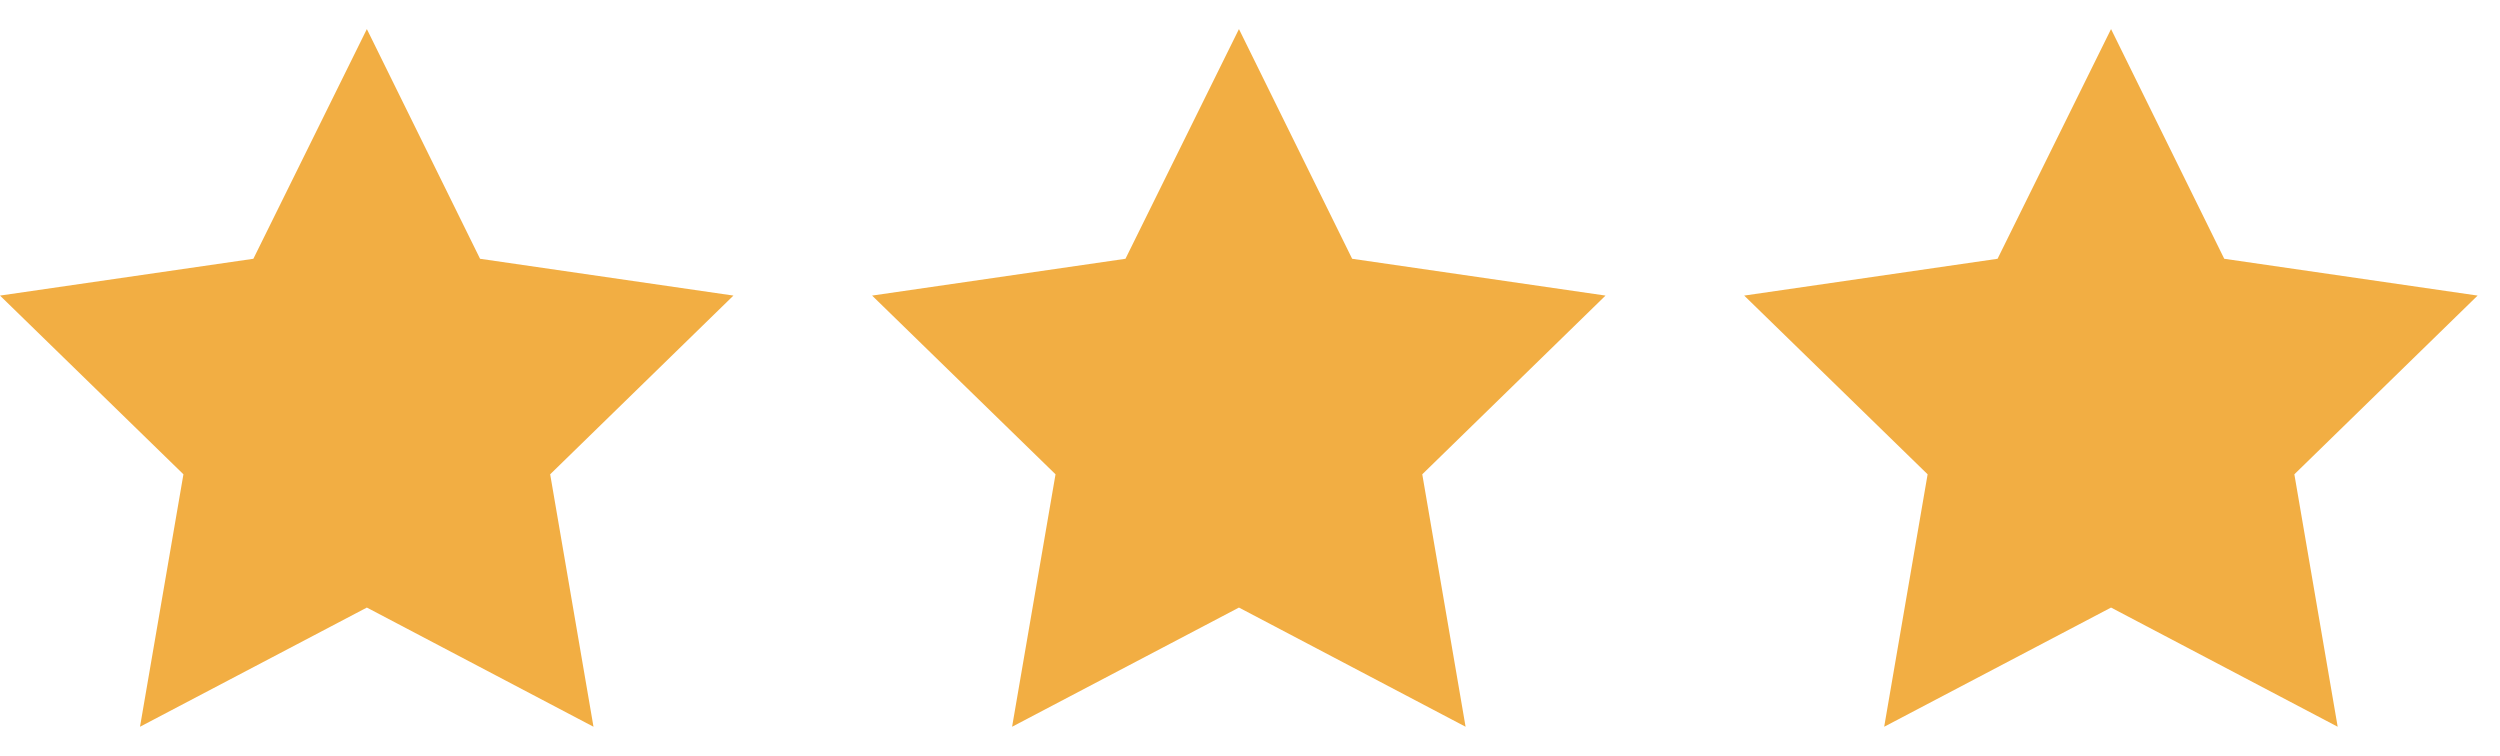
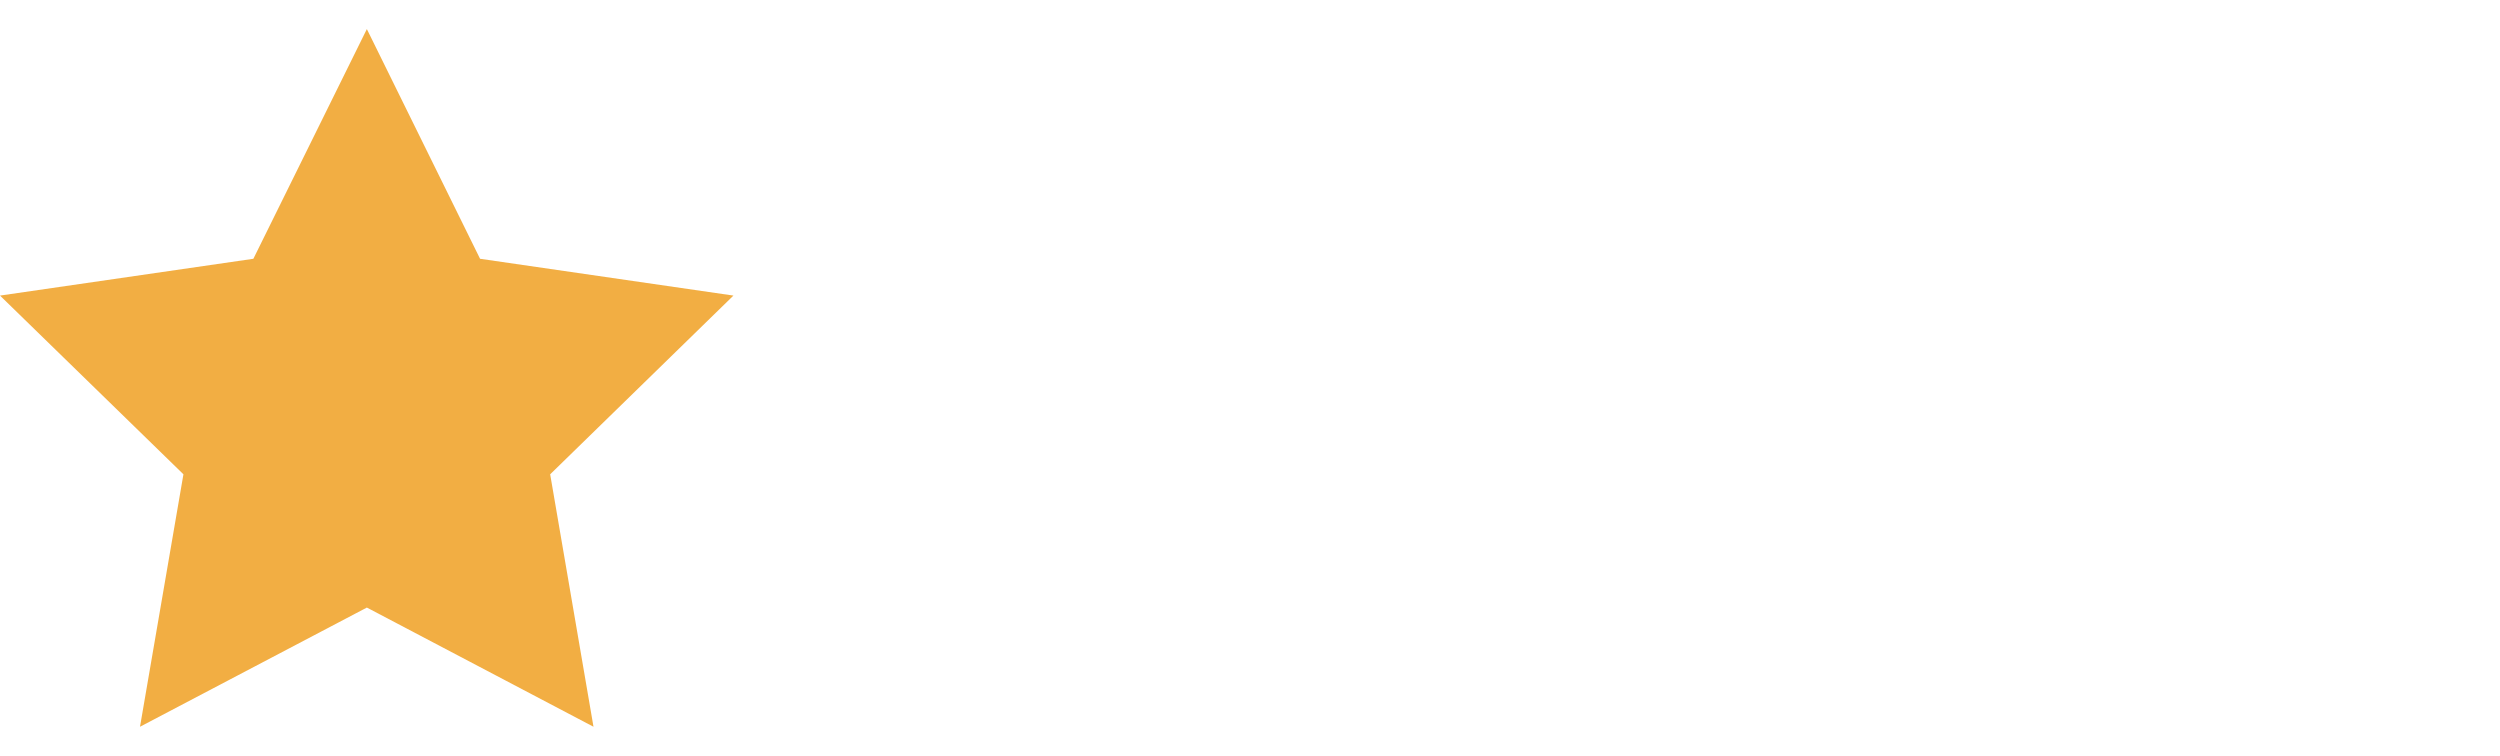
<svg xmlns="http://www.w3.org/2000/svg" width="43" height="13" viewBox="0 0 43 13">
  <g fill="#F2AE43" fill-rule="evenodd">
    <polyline points="6.31 .5 8.257 4.451 12.615 5.084 9.463 8.158 10.208 12.5 6.31 10.45 2.408 12.5 3.155 8.158 0 5.084 4.358 4.451 6.31 .5" />
-     <polyline points="21.31 .5 23.257 4.451 27.615 5.084 24.463 8.158 25.208 12.5 21.31 10.45 17.408 12.5 18.155 8.158 15 5.084 19.358 4.451 21.31 .5" />
-     <polyline points="36.31 .5 38.257 4.451 42.615 5.084 39.463 8.158 40.208 12.5 36.31 10.45 32.408 12.5 33.155 8.158 30 5.084 34.358 4.451 36.31 .5" />
  </g>
</svg>